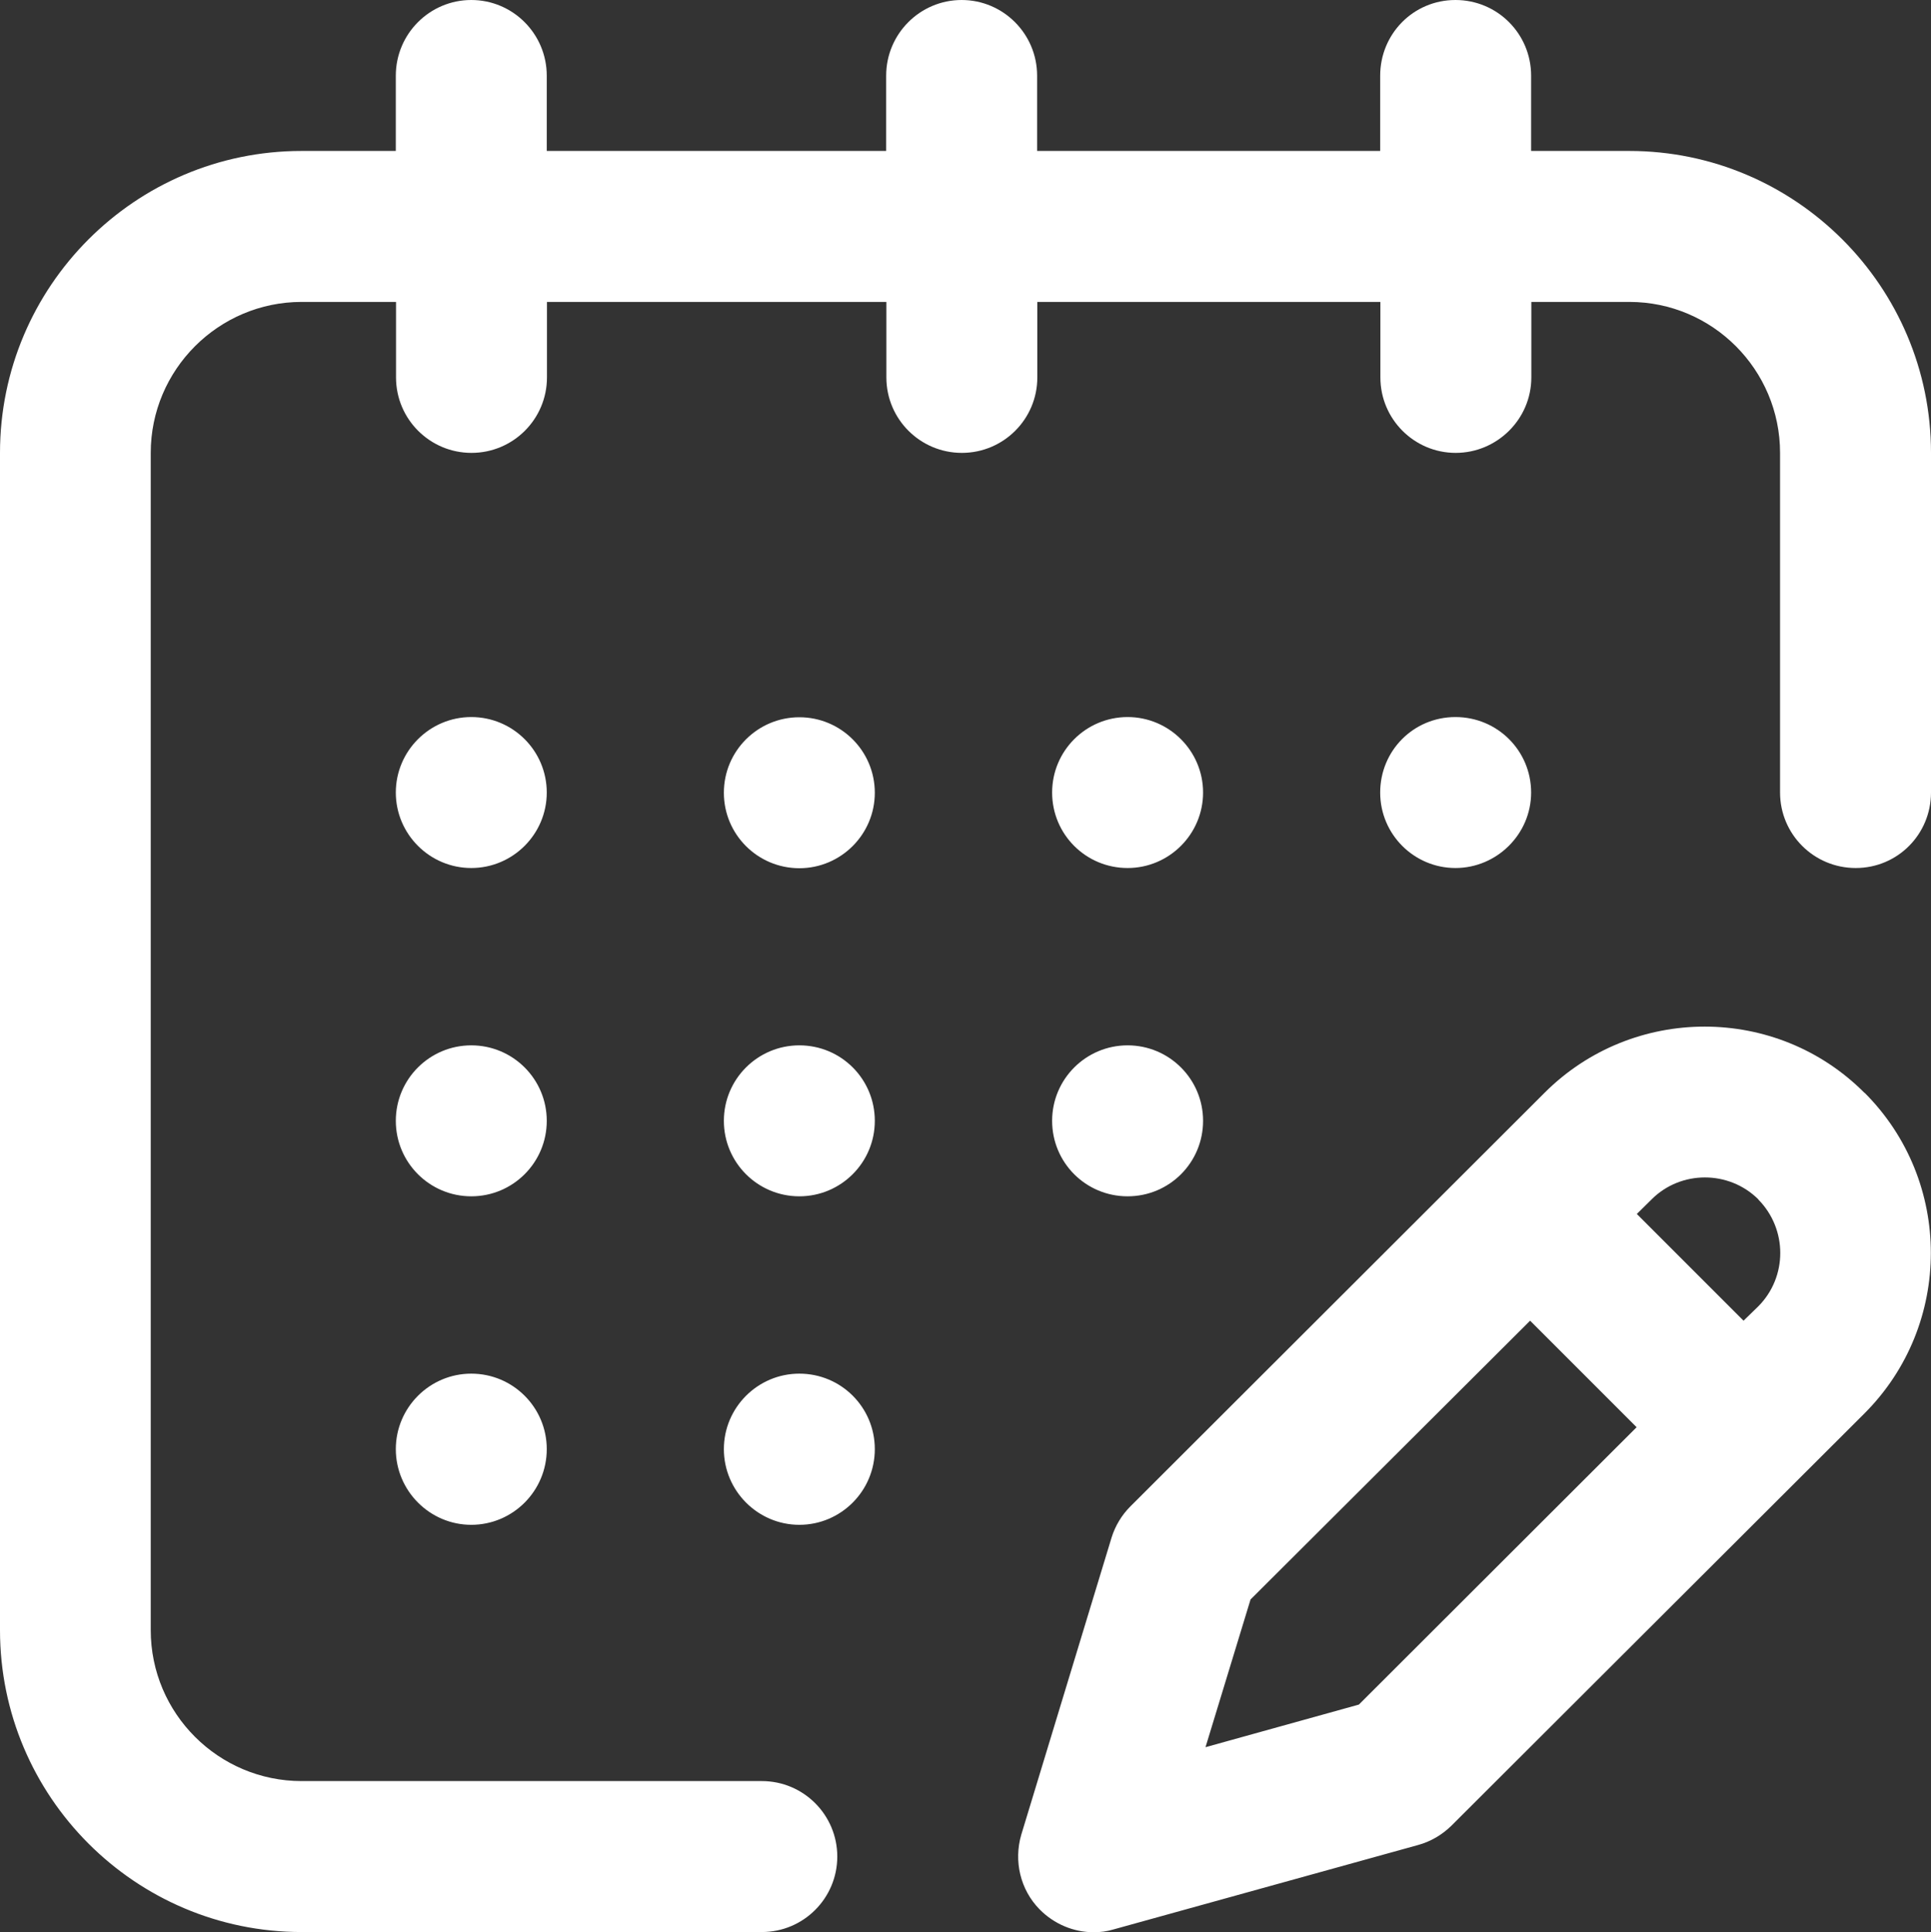
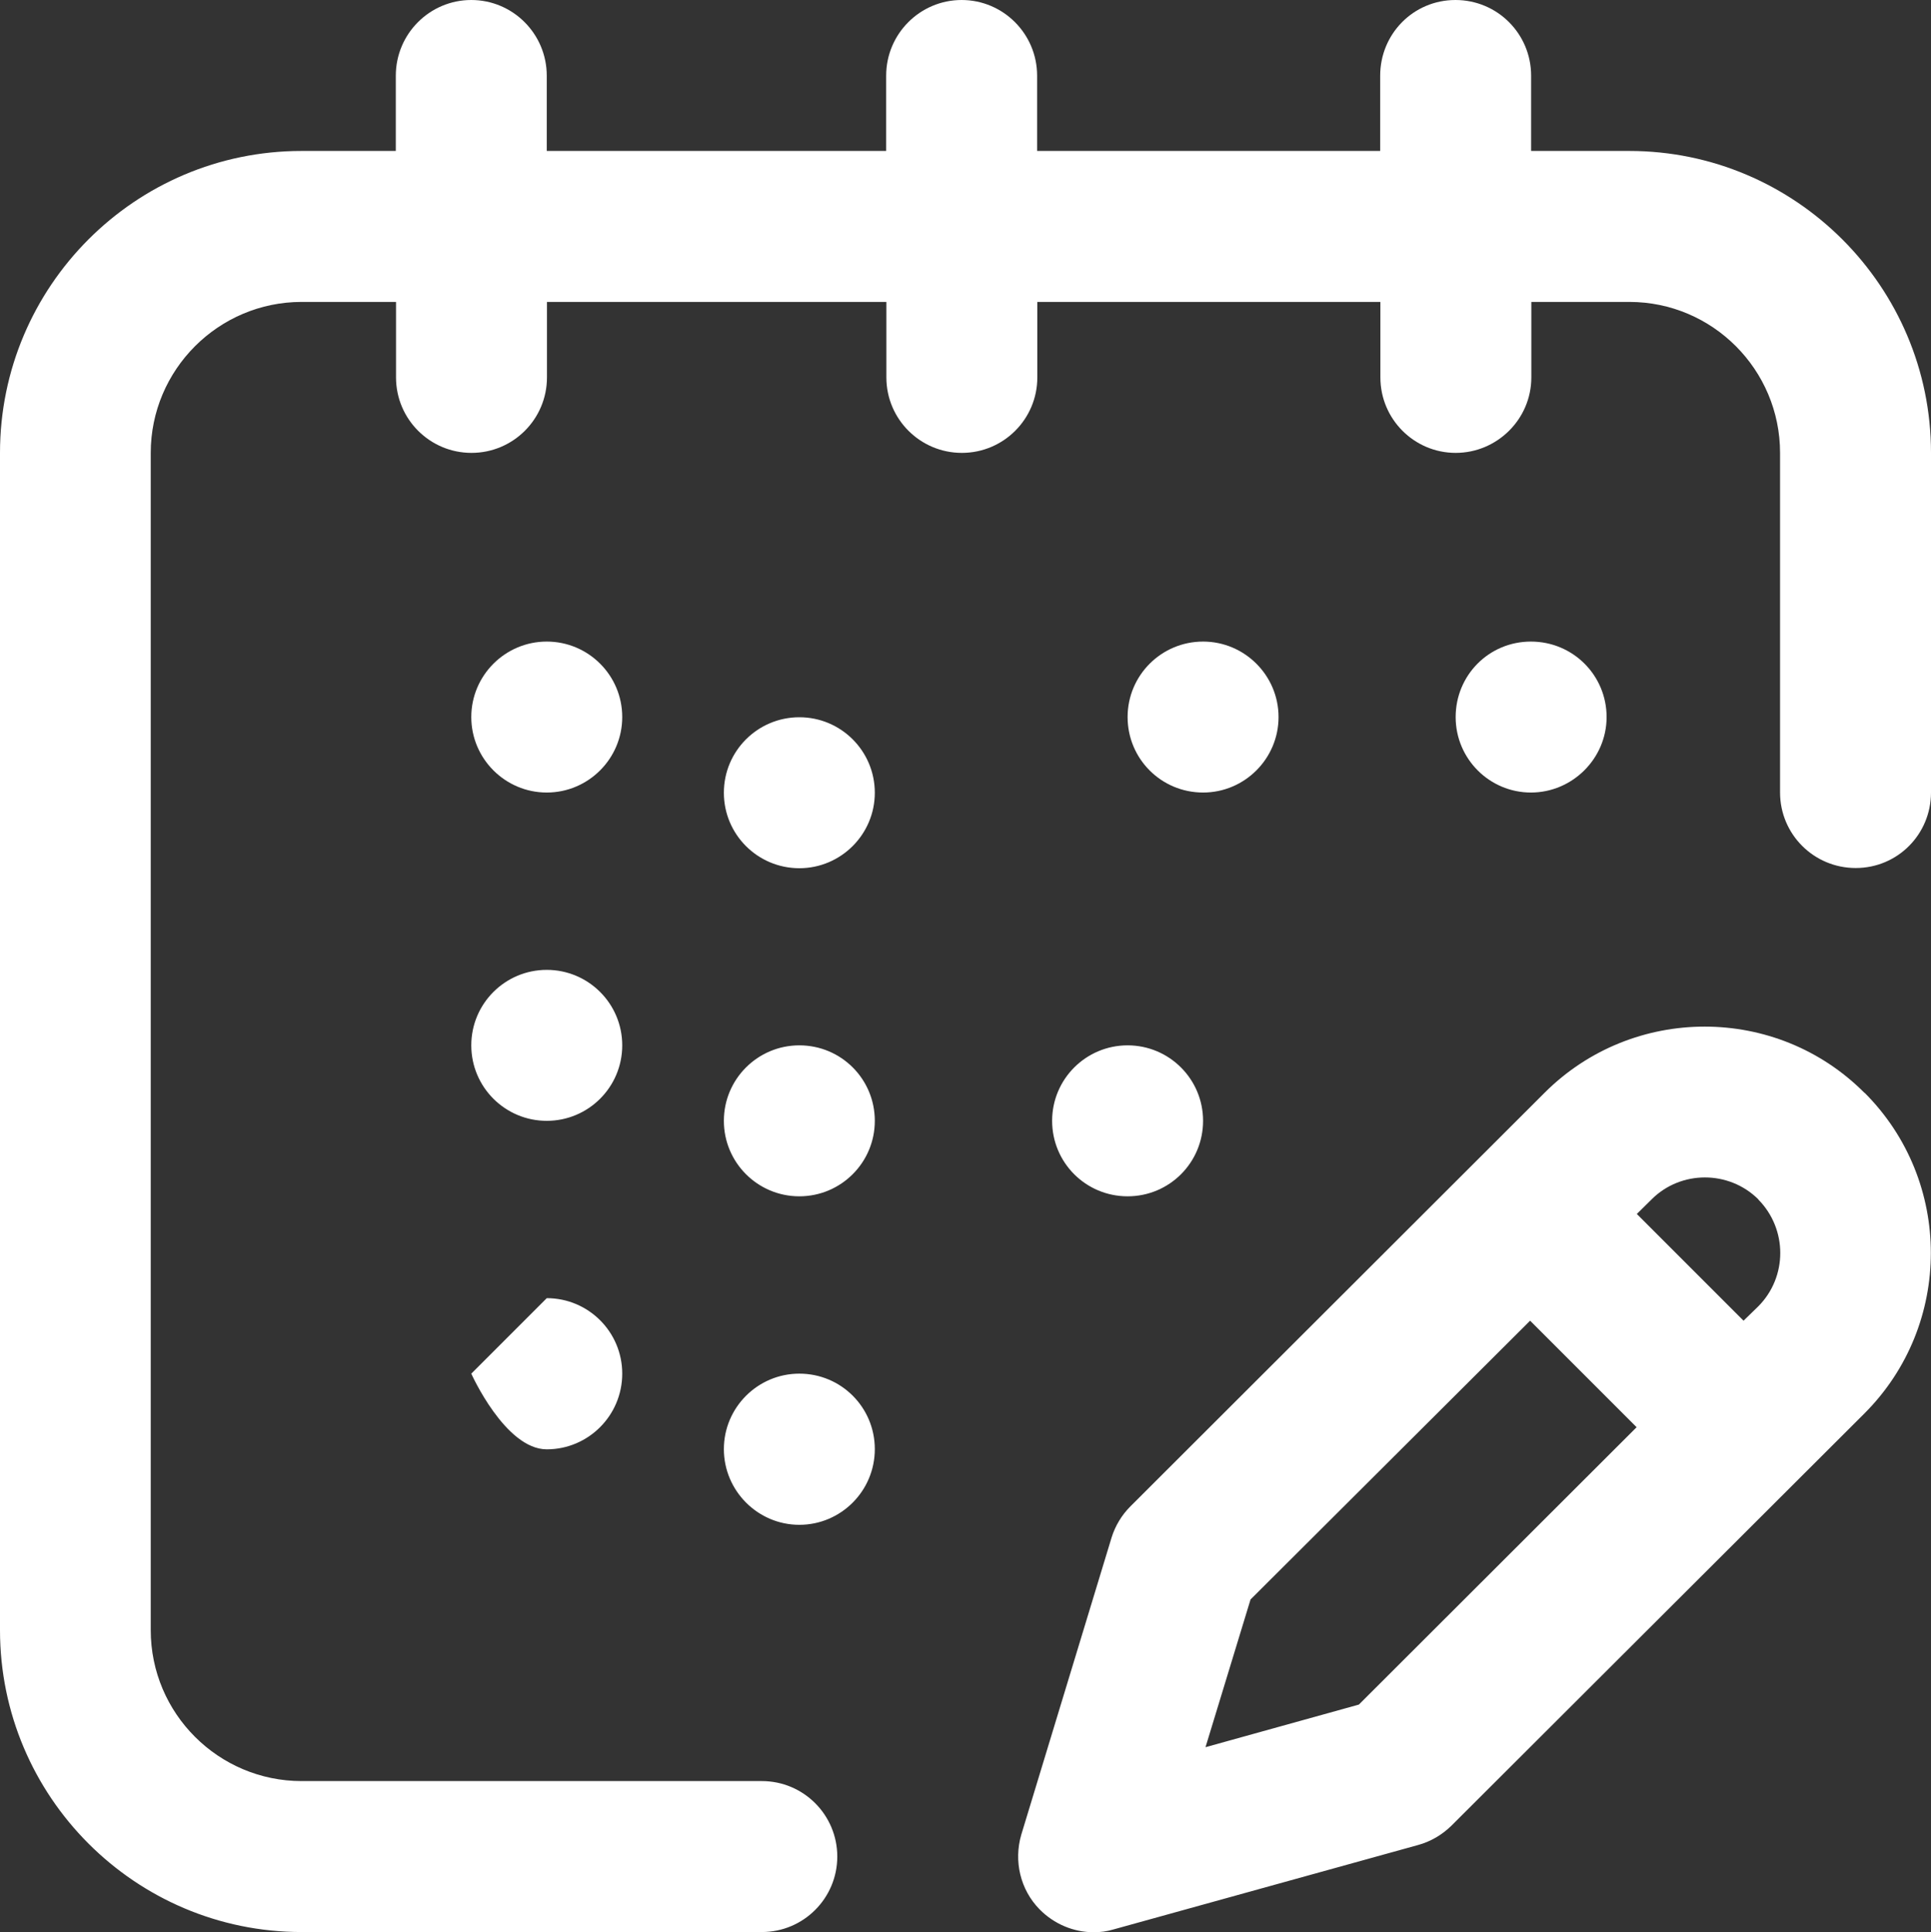
<svg xmlns="http://www.w3.org/2000/svg" id="Camada_1" viewBox="0 0 95.18 95.22">
  <rect x="0" y="0" width="95.18" height="95.22" fill="#333333" stroke="none" />
  <defs>
    <style>.cls-1{fill:#fff;stroke-width:0px;}</style>
  </defs>
-   <path class="cls-1" d="m86.67,59.11c-1.45-1.44-3.82-1.44-5.26,0l-.73.72,5.26,5.26.73-.71c1.44-1.45,1.44-3.8,0-5.26m-5.99,11.23l-5.26-5.26-13.78,13.74-2.22,7.28,7.56-2.1,13.69-13.67Zm11.23-16.49c4.35,4.35,4.35,11.43,0,15.79l-20.37,20.33c-.46.45-1.02.78-1.64.95l-15.01,4.16c-.33.1-.65.14-.98.14-.99,0-1.95-.4-2.67-1.13-.95-.97-1.28-2.38-.9-3.68l4.45-14.64c.18-.58.5-1.11.93-1.54l20.42-20.39c4.35-4.34,11.43-4.34,15.76.01m-11.6-46.42h-4.83v-3.71c0-2.06-1.66-3.73-3.73-3.73s-3.71,1.67-3.71,3.73v3.71h-16.91v-3.71c0-2.06-1.67-3.73-3.72-3.73s-3.72,1.67-3.72,3.73v3.71h-16.73v-3.71c0-2.06-1.67-3.73-3.72-3.73s-3.72,1.67-3.72,3.73v3.71h-4.65C6.66,7.44,0,14.12,0,22.32v58.02c0,8.2,6.66,14.88,14.87,14.88h22.68c2.06,0,3.72-1.67,3.72-3.72s-1.66-3.72-3.72-3.72H14.87c-4.1,0-7.44-3.33-7.44-7.44V22.32c0-4.1,3.34-7.44,7.44-7.44h4.65v3.72c0,2.06,1.67,3.72,3.72,3.72s3.72-1.66,3.72-3.72v-3.72h16.73v3.72c0,2.06,1.67,3.72,3.72,3.72s3.72-1.66,3.72-3.72v-3.72h16.91v3.72c0,2.06,1.67,3.72,3.71,3.72s3.73-1.66,3.73-3.72v-3.72h4.83c4.1,0,7.43,3.34,7.43,7.44v16.74c0,2.05,1.66,3.72,3.73,3.72s3.71-1.67,3.71-3.72v-16.74c0-8.2-6.68-14.88-14.87-14.88m-28.45,47.8c0,2.06,1.66,3.72,3.72,3.72s3.72-1.66,3.72-3.72-1.67-3.72-3.72-3.72-3.72,1.66-3.72,3.72m-12.46,12.46c-2.05,0-3.72,1.67-3.72,3.72s1.67,3.73,3.72,3.73,3.72-1.67,3.72-3.73-1.66-3.72-3.72-3.72m0-16.18c-2.05,0-3.72,1.66-3.72,3.72s1.67,3.72,3.72,3.72,3.72-1.66,3.72-3.72-1.66-3.72-3.72-3.72m0-16.17c-2.05,0-3.72,1.66-3.72,3.72s1.67,3.72,3.72,3.72,3.72-1.67,3.72-3.72-1.66-3.72-3.72-3.72m-16.17,32.35c-2.05,0-3.72,1.67-3.72,3.72s1.67,3.73,3.72,3.73,3.72-1.67,3.72-3.73-1.67-3.72-3.72-3.72m3.72-12.46c0-2.06-1.67-3.72-3.72-3.72s-3.72,1.66-3.72,3.72,1.67,3.72,3.72,3.72,3.72-1.66,3.72-3.72m48.52-16.18h0c0-2.06-1.66-3.72-3.73-3.72s-3.71,1.66-3.71,3.72,1.67,3.72,3.71,3.72,3.73-1.67,3.73-3.72m-19.89,3.72c2.05,0,3.72-1.67,3.72-3.72s-1.67-3.72-3.72-3.72-3.72,1.66-3.72,3.72,1.66,3.72,3.72,3.72m-28.63-3.72c0,2.05-1.67,3.72-3.72,3.72s-3.72-1.67-3.72-3.72,1.67-3.72,3.72-3.72,3.72,1.66,3.72,3.72" />
+   <path class="cls-1" d="m86.67,59.11c-1.45-1.44-3.82-1.44-5.26,0l-.73.72,5.26,5.26.73-.71c1.44-1.45,1.44-3.8,0-5.26m-5.99,11.23l-5.26-5.26-13.78,13.74-2.22,7.28,7.56-2.1,13.69-13.67Zm11.23-16.49c4.35,4.35,4.35,11.43,0,15.79l-20.37,20.33c-.46.45-1.02.78-1.64.95l-15.01,4.16c-.33.1-.65.14-.98.14-.99,0-1.95-.4-2.67-1.13-.95-.97-1.28-2.38-.9-3.68l4.45-14.64c.18-.58.5-1.11.93-1.54l20.42-20.39c4.35-4.34,11.43-4.34,15.76.01m-11.6-46.42h-4.83v-3.71c0-2.06-1.66-3.73-3.73-3.73s-3.71,1.67-3.71,3.73v3.71h-16.91v-3.71c0-2.06-1.67-3.73-3.72-3.73s-3.72,1.67-3.72,3.73v3.71h-16.73v-3.71c0-2.06-1.67-3.73-3.72-3.73s-3.72,1.67-3.72,3.73v3.71h-4.65C6.66,7.44,0,14.12,0,22.32v58.02c0,8.2,6.66,14.88,14.87,14.88h22.68c2.06,0,3.72-1.67,3.72-3.72s-1.66-3.72-3.72-3.72H14.87c-4.1,0-7.44-3.33-7.44-7.44V22.32c0-4.1,3.34-7.44,7.44-7.44h4.65v3.72c0,2.06,1.67,3.72,3.72,3.72s3.72-1.66,3.72-3.72v-3.72h16.73v3.72c0,2.06,1.67,3.72,3.72,3.72s3.72-1.66,3.72-3.72v-3.72h16.91v3.72c0,2.06,1.67,3.72,3.71,3.72s3.73-1.66,3.73-3.72v-3.72h4.83c4.1,0,7.43,3.34,7.43,7.44v16.74c0,2.05,1.66,3.72,3.73,3.72s3.71-1.67,3.71-3.72v-16.74c0-8.2-6.68-14.88-14.87-14.88m-28.45,47.8c0,2.06,1.66,3.72,3.72,3.72s3.72-1.66,3.72-3.72-1.67-3.72-3.72-3.72-3.72,1.66-3.72,3.72m-12.46,12.46c-2.05,0-3.72,1.67-3.72,3.72s1.67,3.73,3.72,3.73,3.72-1.67,3.72-3.73-1.66-3.72-3.72-3.72m0-16.18c-2.05,0-3.72,1.66-3.72,3.72s1.67,3.72,3.72,3.72,3.72-1.66,3.72-3.72-1.66-3.72-3.72-3.72m0-16.17c-2.05,0-3.72,1.66-3.72,3.72s1.67,3.72,3.72,3.72,3.72-1.67,3.72-3.72-1.66-3.72-3.72-3.72m-16.17,32.35s1.67,3.73,3.72,3.73,3.72-1.67,3.72-3.73-1.67-3.72-3.72-3.72m3.72-12.46c0-2.06-1.67-3.72-3.72-3.72s-3.72,1.66-3.72,3.72,1.67,3.72,3.72,3.72,3.72-1.66,3.72-3.72m48.52-16.18h0c0-2.06-1.66-3.72-3.73-3.72s-3.71,1.66-3.71,3.72,1.67,3.72,3.71,3.72,3.73-1.67,3.73-3.72m-19.89,3.72c2.05,0,3.72-1.67,3.72-3.72s-1.67-3.72-3.72-3.72-3.72,1.66-3.72,3.72,1.66,3.72,3.72,3.72m-28.63-3.72c0,2.05-1.67,3.72-3.72,3.72s-3.72-1.67-3.72-3.72,1.67-3.72,3.72-3.72,3.72,1.66,3.72,3.72" />
</svg>